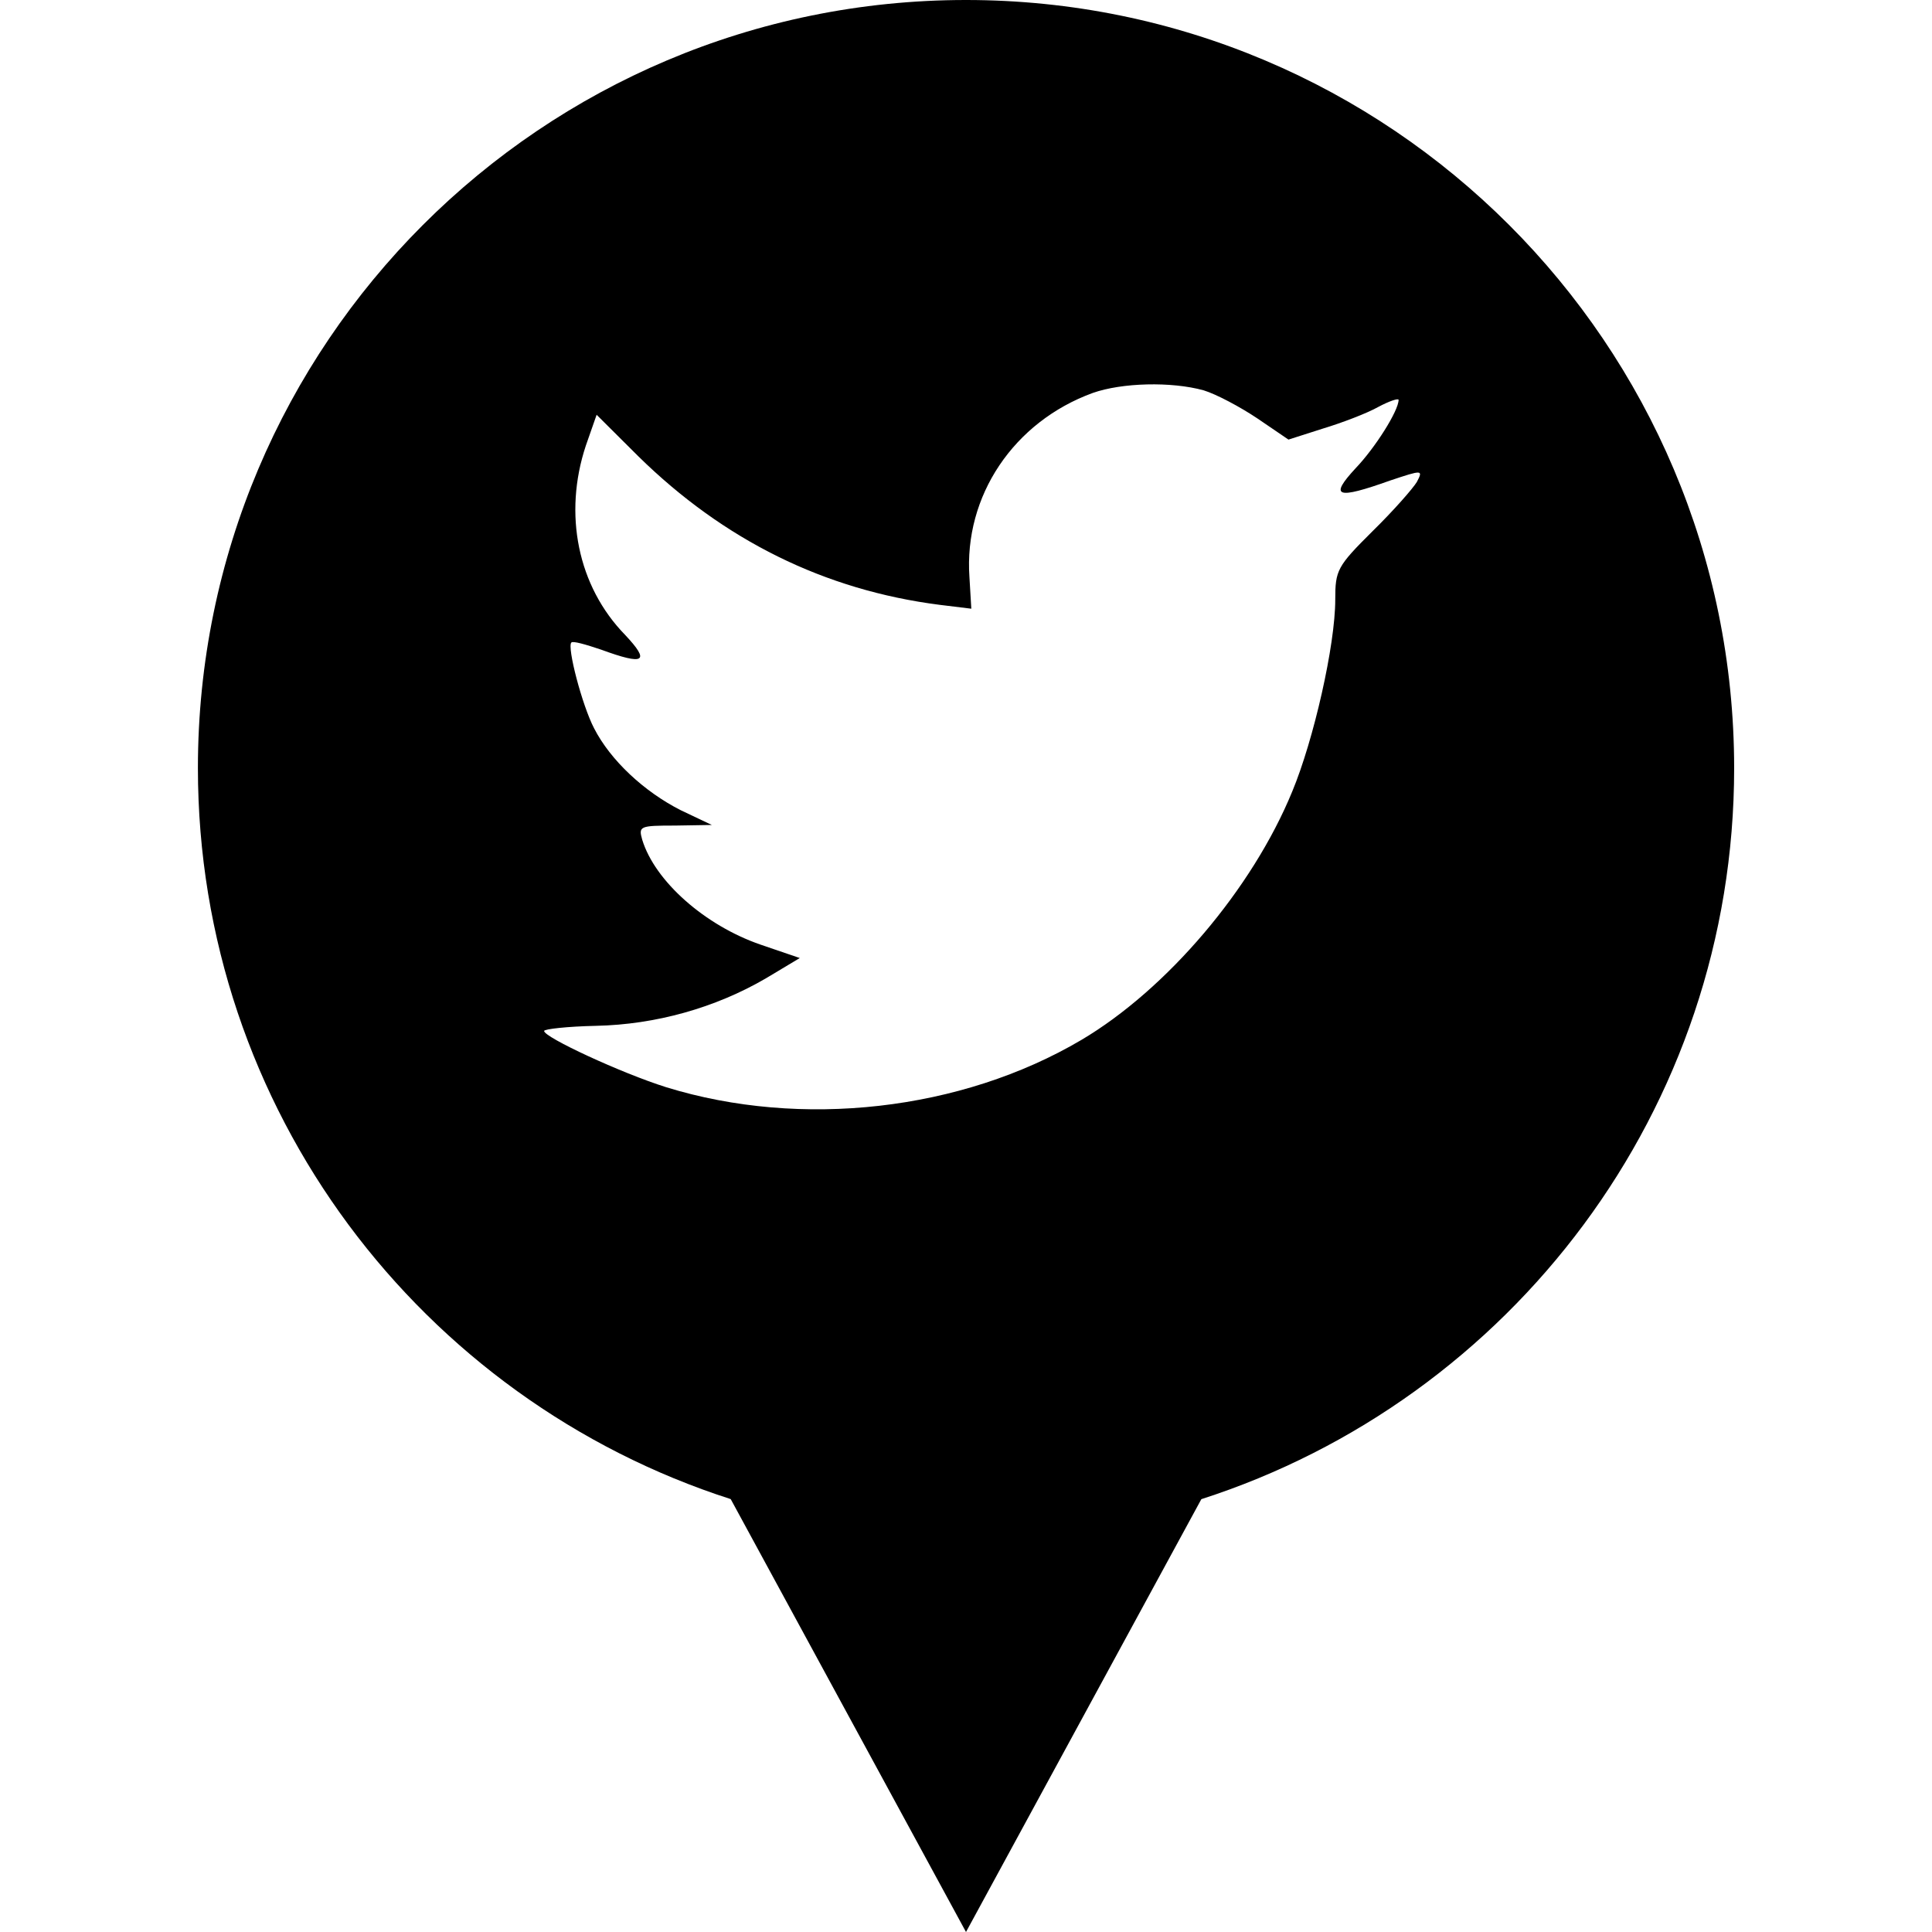
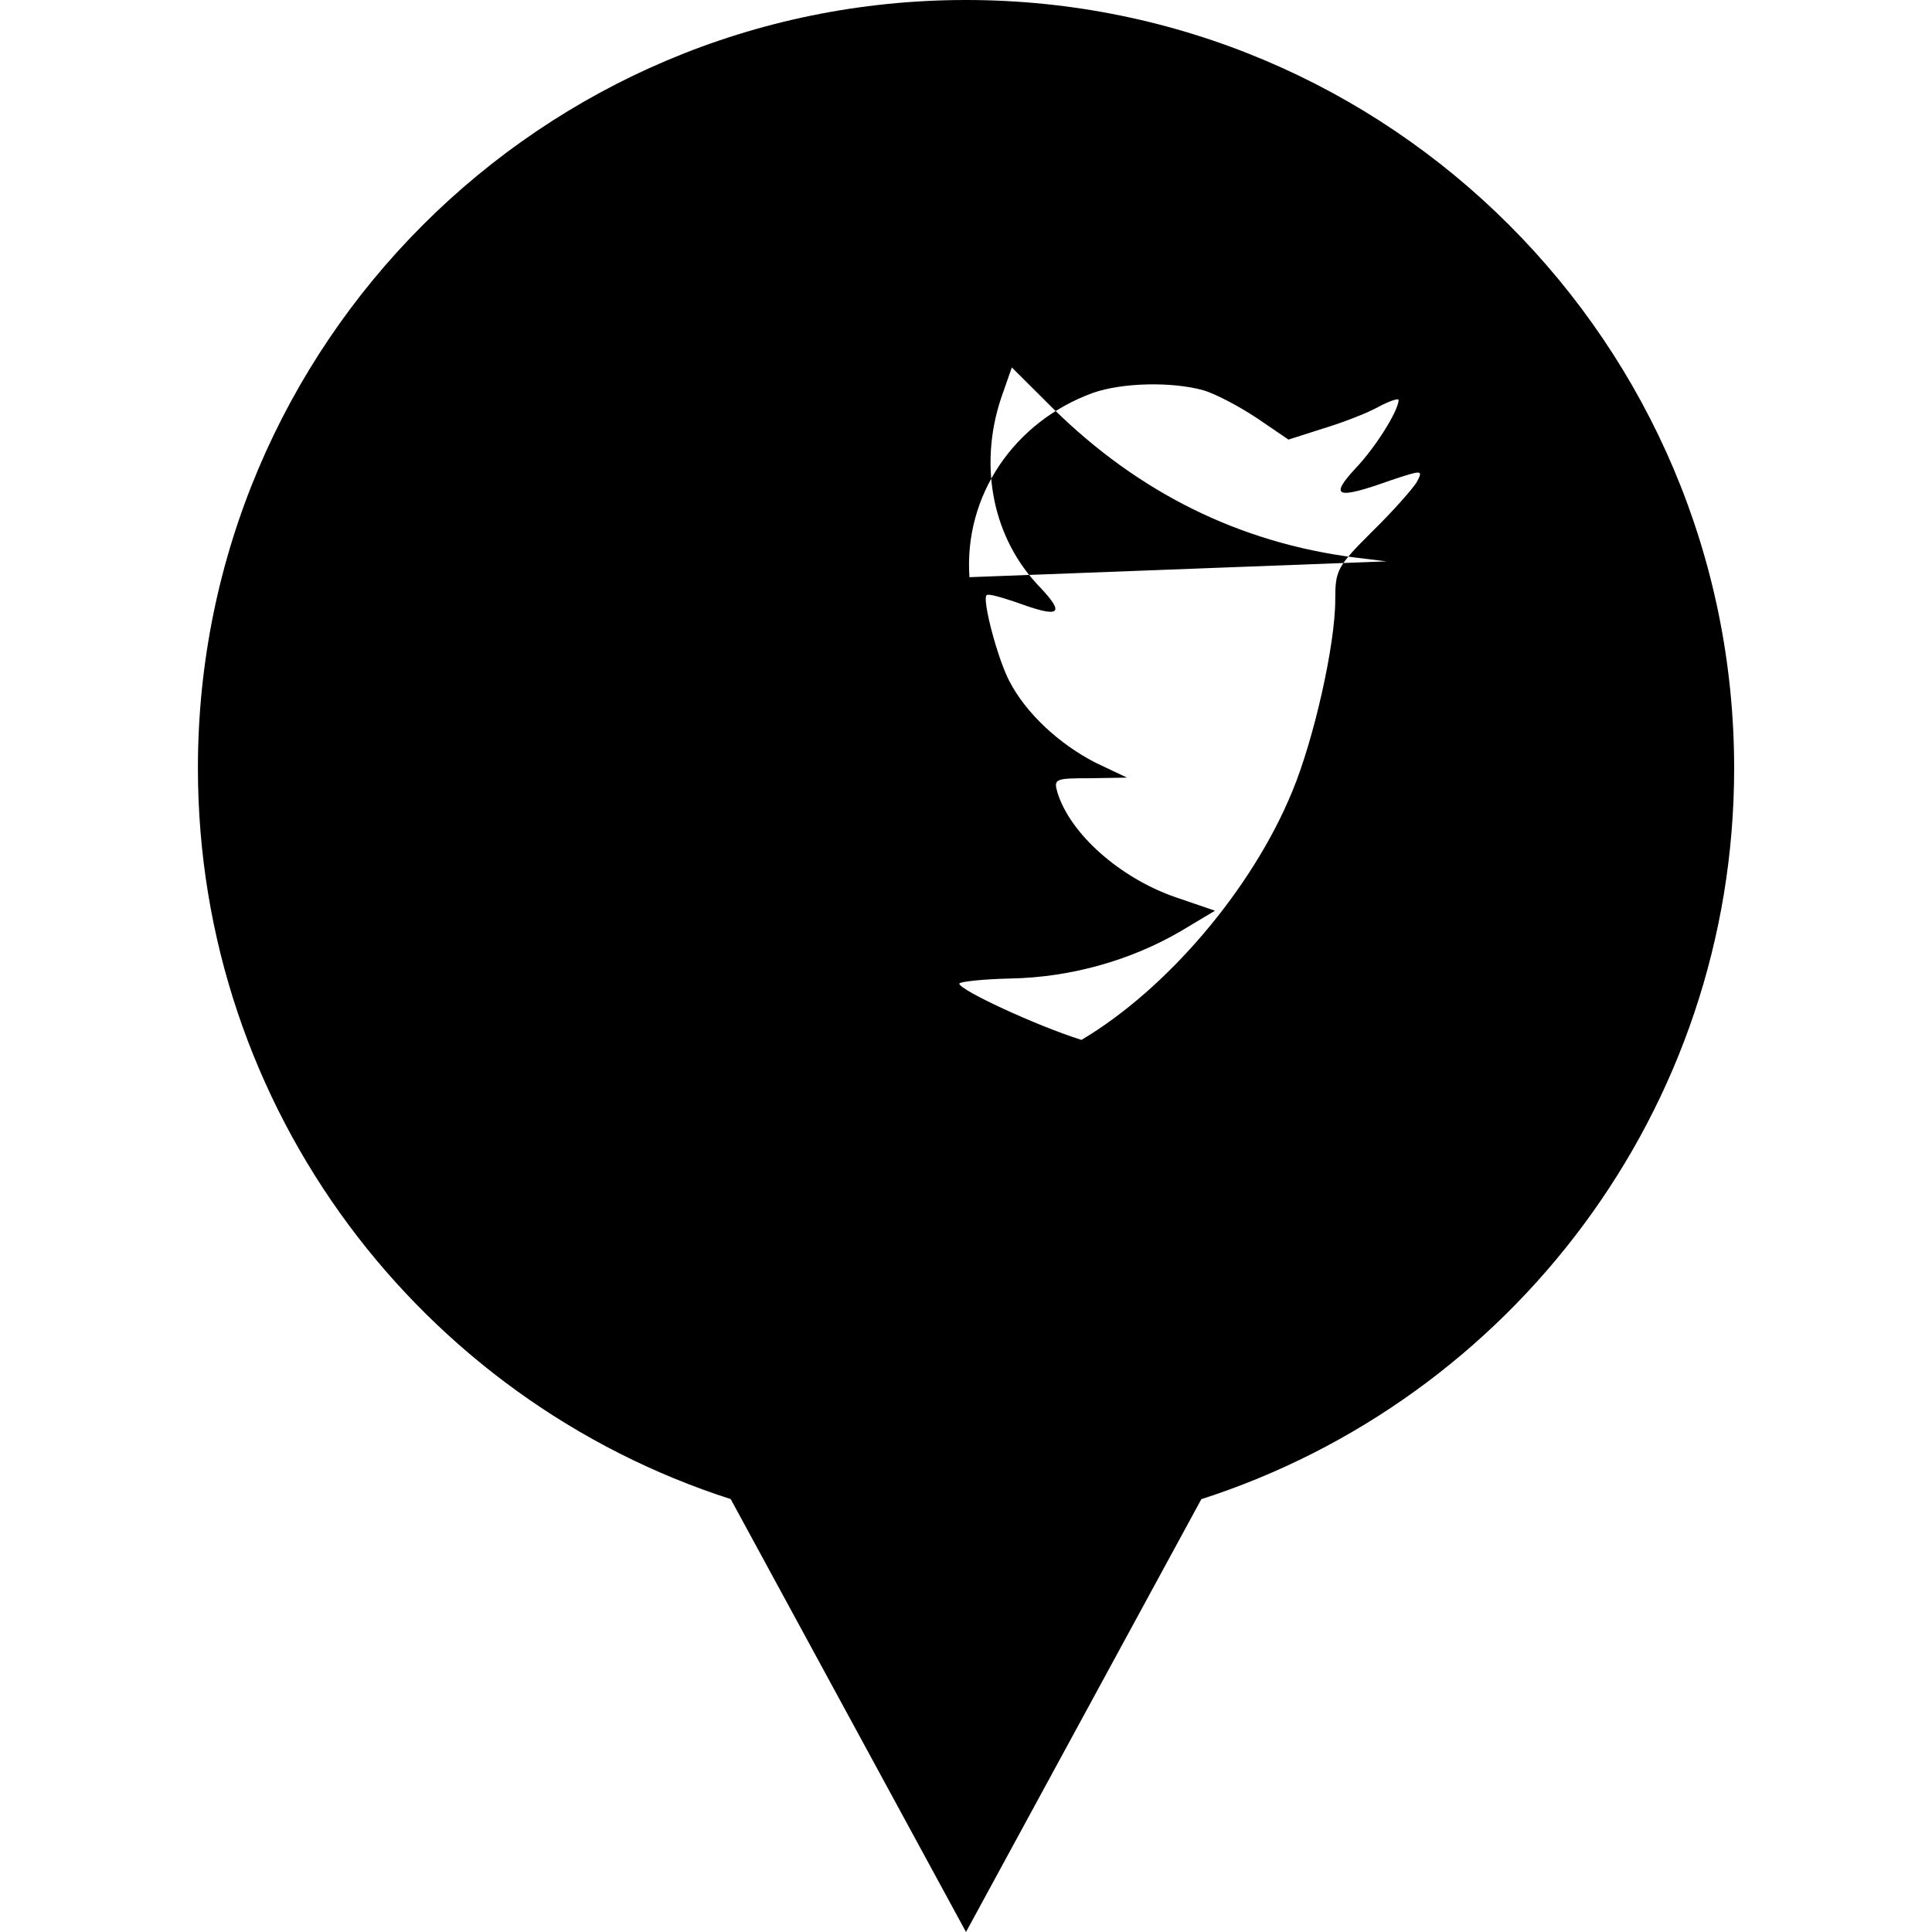
<svg xmlns="http://www.w3.org/2000/svg" enable-background="new 0 0 32 32" version="1.1" viewBox="0 0 32 32" xml:space="preserve">
  <g id="GLYPH">
-     <path d="M16,0C8.974,0,3.278,5.696,3.278,12.722c0,5.666,3.706,10.462,8.825,12.108L16,32l3.898-7.169   c5.119-1.647,8.825-6.443,8.825-12.108C28.722,5.696,23.026,0,16,0z M23.468,7.982c-0.063,0.106-0.388,0.477-0.734,0.816   c-0.587,0.583-0.618,0.646-0.618,1.134c0,0.752-0.356,2.321-0.713,3.179c-0.661,1.611-2.076,3.275-3.491,4.113   c-1.992,1.176-4.644,1.473-6.877,0.784c-0.744-0.234-2.023-0.827-2.023-0.932c0-0.032,0.388-0.075,0.86-0.085   c0.985-0.021,1.971-0.296,2.809-0.784l0.566-0.339l-0.65-0.222c-0.922-0.318-1.75-1.05-1.96-1.738   c-0.063-0.223-0.042-0.234,0.545-0.234l0.608-0.01l-0.514-0.244c-0.608-0.308-1.164-0.826-1.436-1.357   c-0.199-0.382-0.45-1.346-0.377-1.42c0.021-0.032,0.241,0.032,0.493,0.117c0.723,0.265,0.817,0.202,0.398-0.244   c-0.786-0.805-1.027-2.003-0.65-3.137l0.178-0.509l0.692,0.689c1.415,1.389,3.082,2.215,4.99,2.459l0.524,0.064L16.057,9.56   c-0.094-1.346,0.734-2.575,2.044-3.052c0.482-0.17,1.3-0.191,1.835-0.043c0.21,0.064,0.608,0.276,0.891,0.466l0.514,0.35   l0.566-0.181c0.315-0.095,0.734-0.254,0.922-0.36c0.179-0.096,0.336-0.148,0.336-0.117c0,0.18-0.388,0.795-0.713,1.134   c-0.441,0.477-0.315,0.519,0.576,0.201C23.562,7.78,23.573,7.78,23.468,7.982z" />
+     <path d="M16,0C8.974,0,3.278,5.696,3.278,12.722c0,5.666,3.706,10.462,8.825,12.108L16,32l3.898-7.169   c5.119-1.647,8.825-6.443,8.825-12.108C28.722,5.696,23.026,0,16,0z M23.468,7.982c-0.063,0.106-0.388,0.477-0.734,0.816   c-0.587,0.583-0.618,0.646-0.618,1.134c0,0.752-0.356,2.321-0.713,3.179c-0.661,1.611-2.076,3.275-3.491,4.113   c-0.744-0.234-2.023-0.827-2.023-0.932c0-0.032,0.388-0.075,0.86-0.085   c0.985-0.021,1.971-0.296,2.809-0.784l0.566-0.339l-0.65-0.222c-0.922-0.318-1.75-1.05-1.96-1.738   c-0.063-0.223-0.042-0.234,0.545-0.234l0.608-0.01l-0.514-0.244c-0.608-0.308-1.164-0.826-1.436-1.357   c-0.199-0.382-0.45-1.346-0.377-1.42c0.021-0.032,0.241,0.032,0.493,0.117c0.723,0.265,0.817,0.202,0.398-0.244   c-0.786-0.805-1.027-2.003-0.65-3.137l0.178-0.509l0.692,0.689c1.415,1.389,3.082,2.215,4.99,2.459l0.524,0.064L16.057,9.56   c-0.094-1.346,0.734-2.575,2.044-3.052c0.482-0.17,1.3-0.191,1.835-0.043c0.21,0.064,0.608,0.276,0.891,0.466l0.514,0.35   l0.566-0.181c0.315-0.095,0.734-0.254,0.922-0.36c0.179-0.096,0.336-0.148,0.336-0.117c0,0.18-0.388,0.795-0.713,1.134   c-0.441,0.477-0.315,0.519,0.576,0.201C23.562,7.78,23.573,7.78,23.468,7.982z" />
  </g>
</svg>